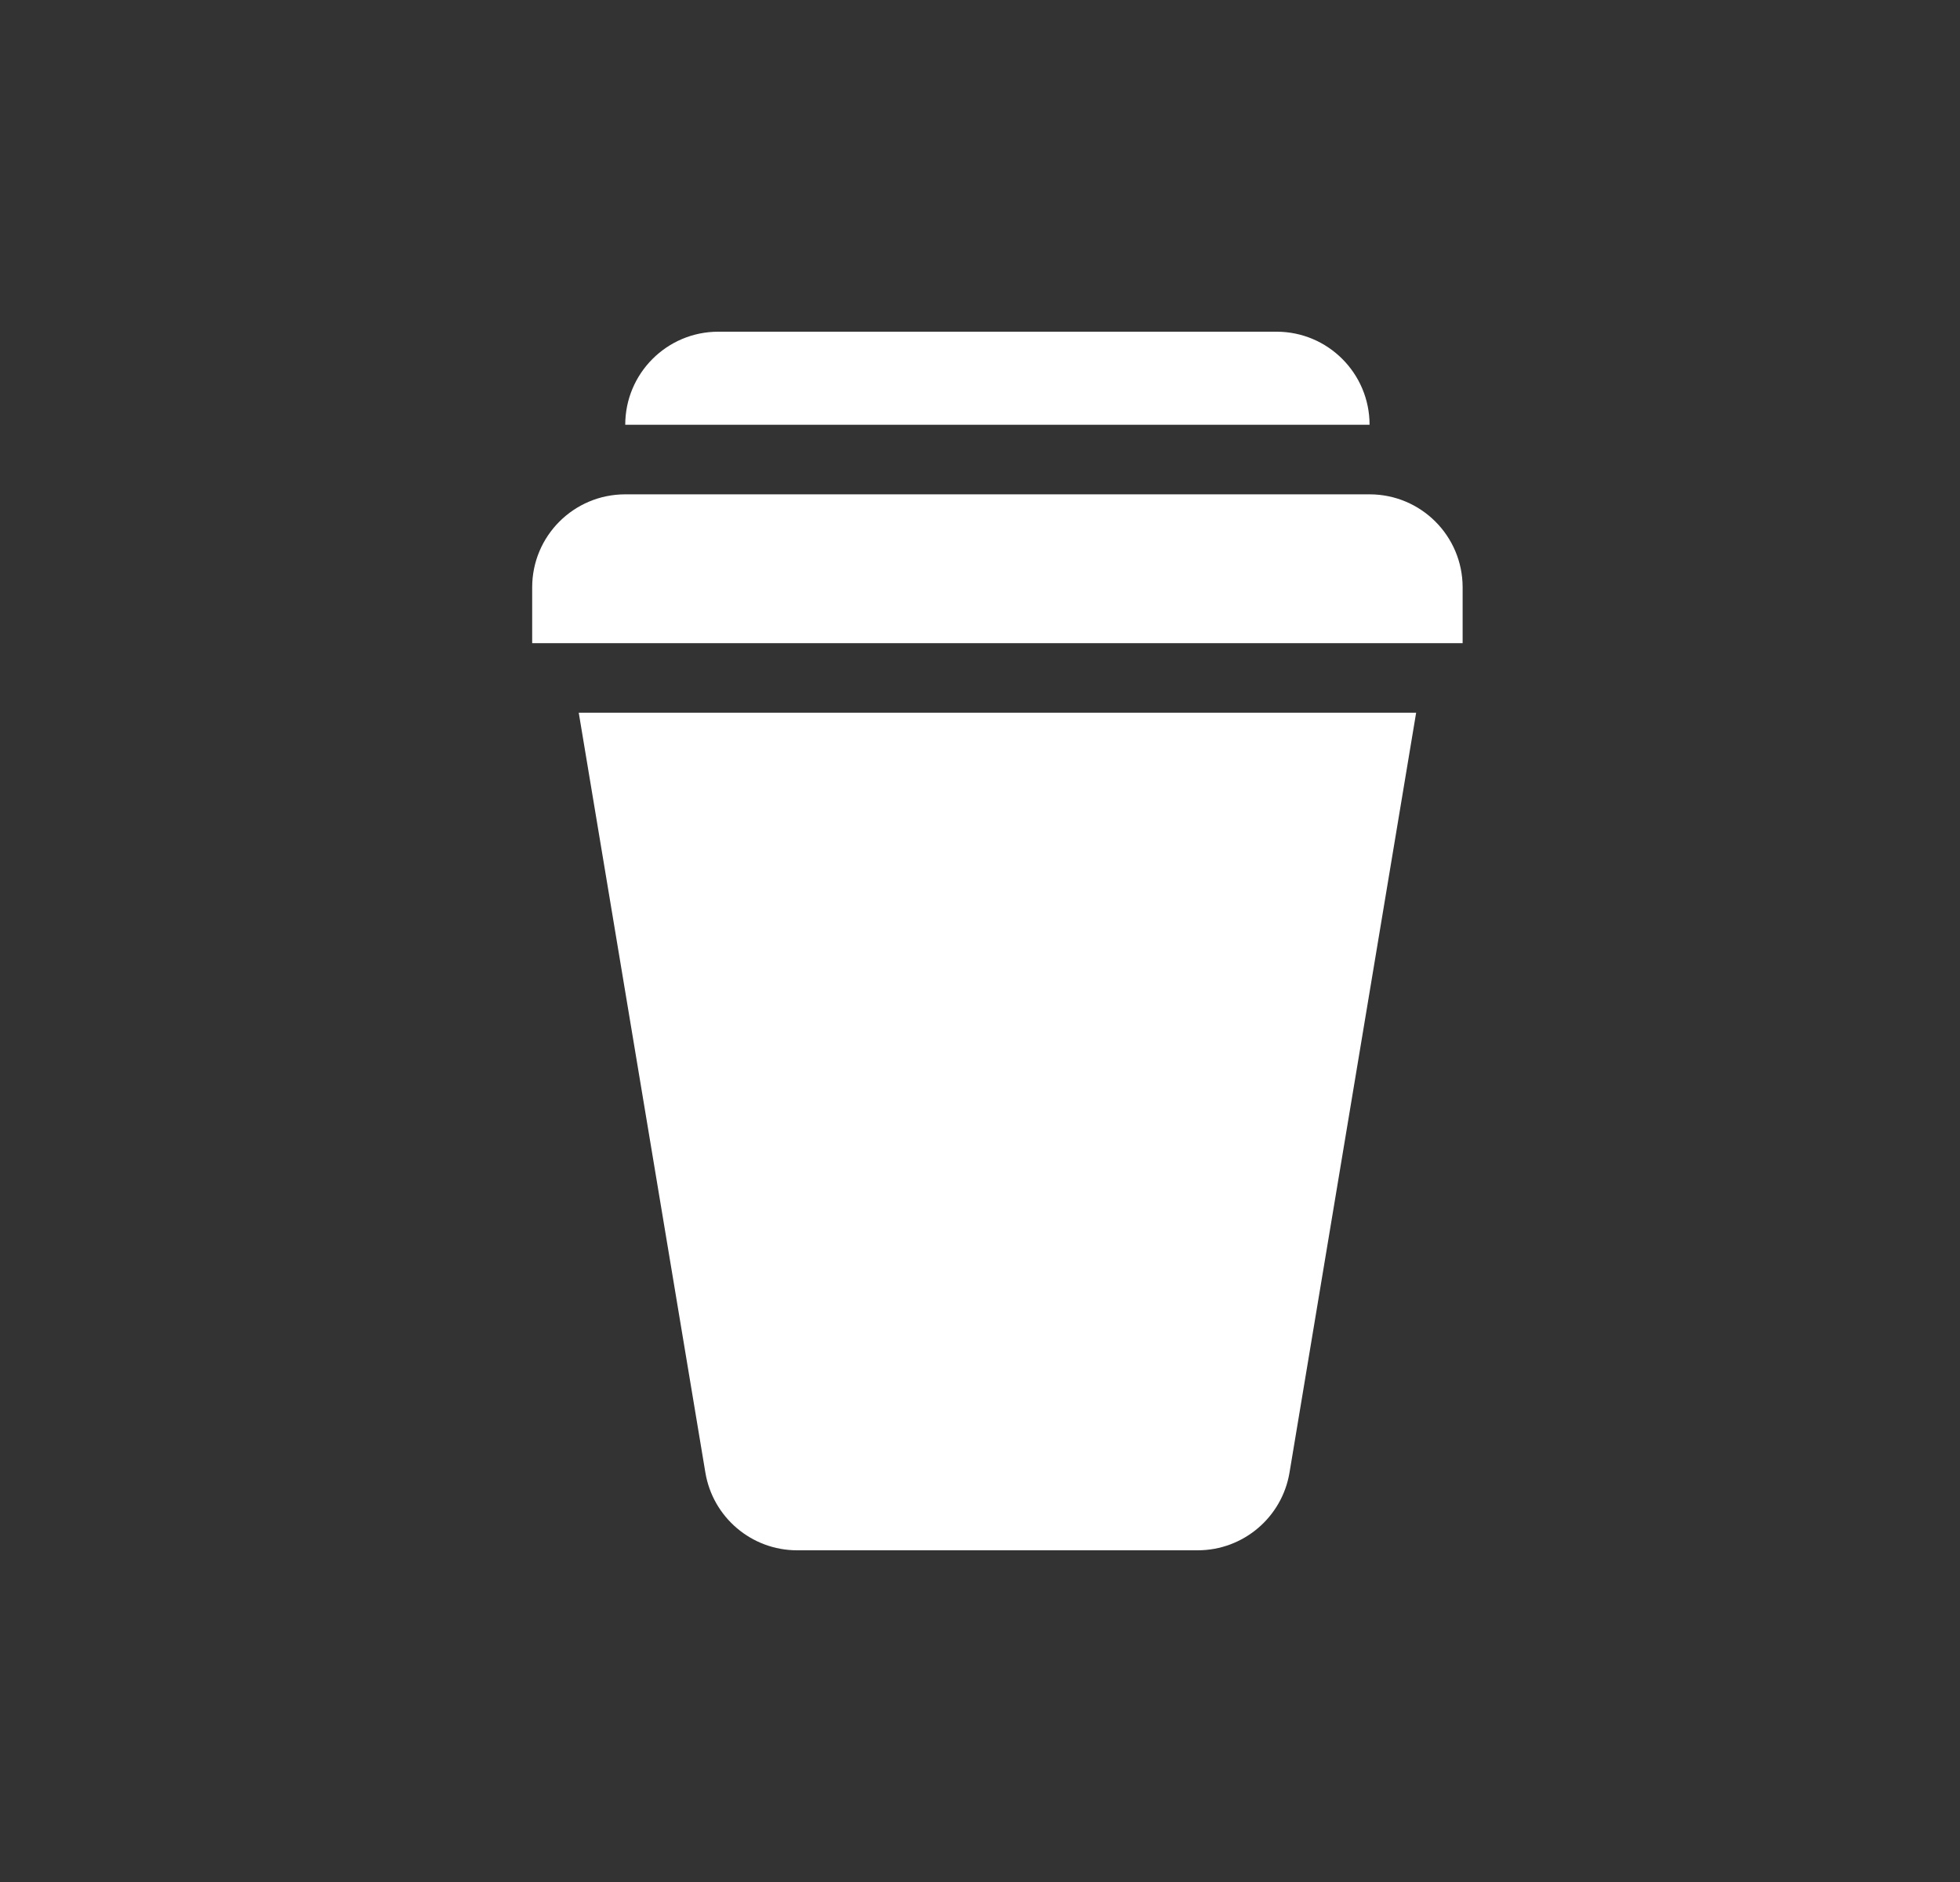
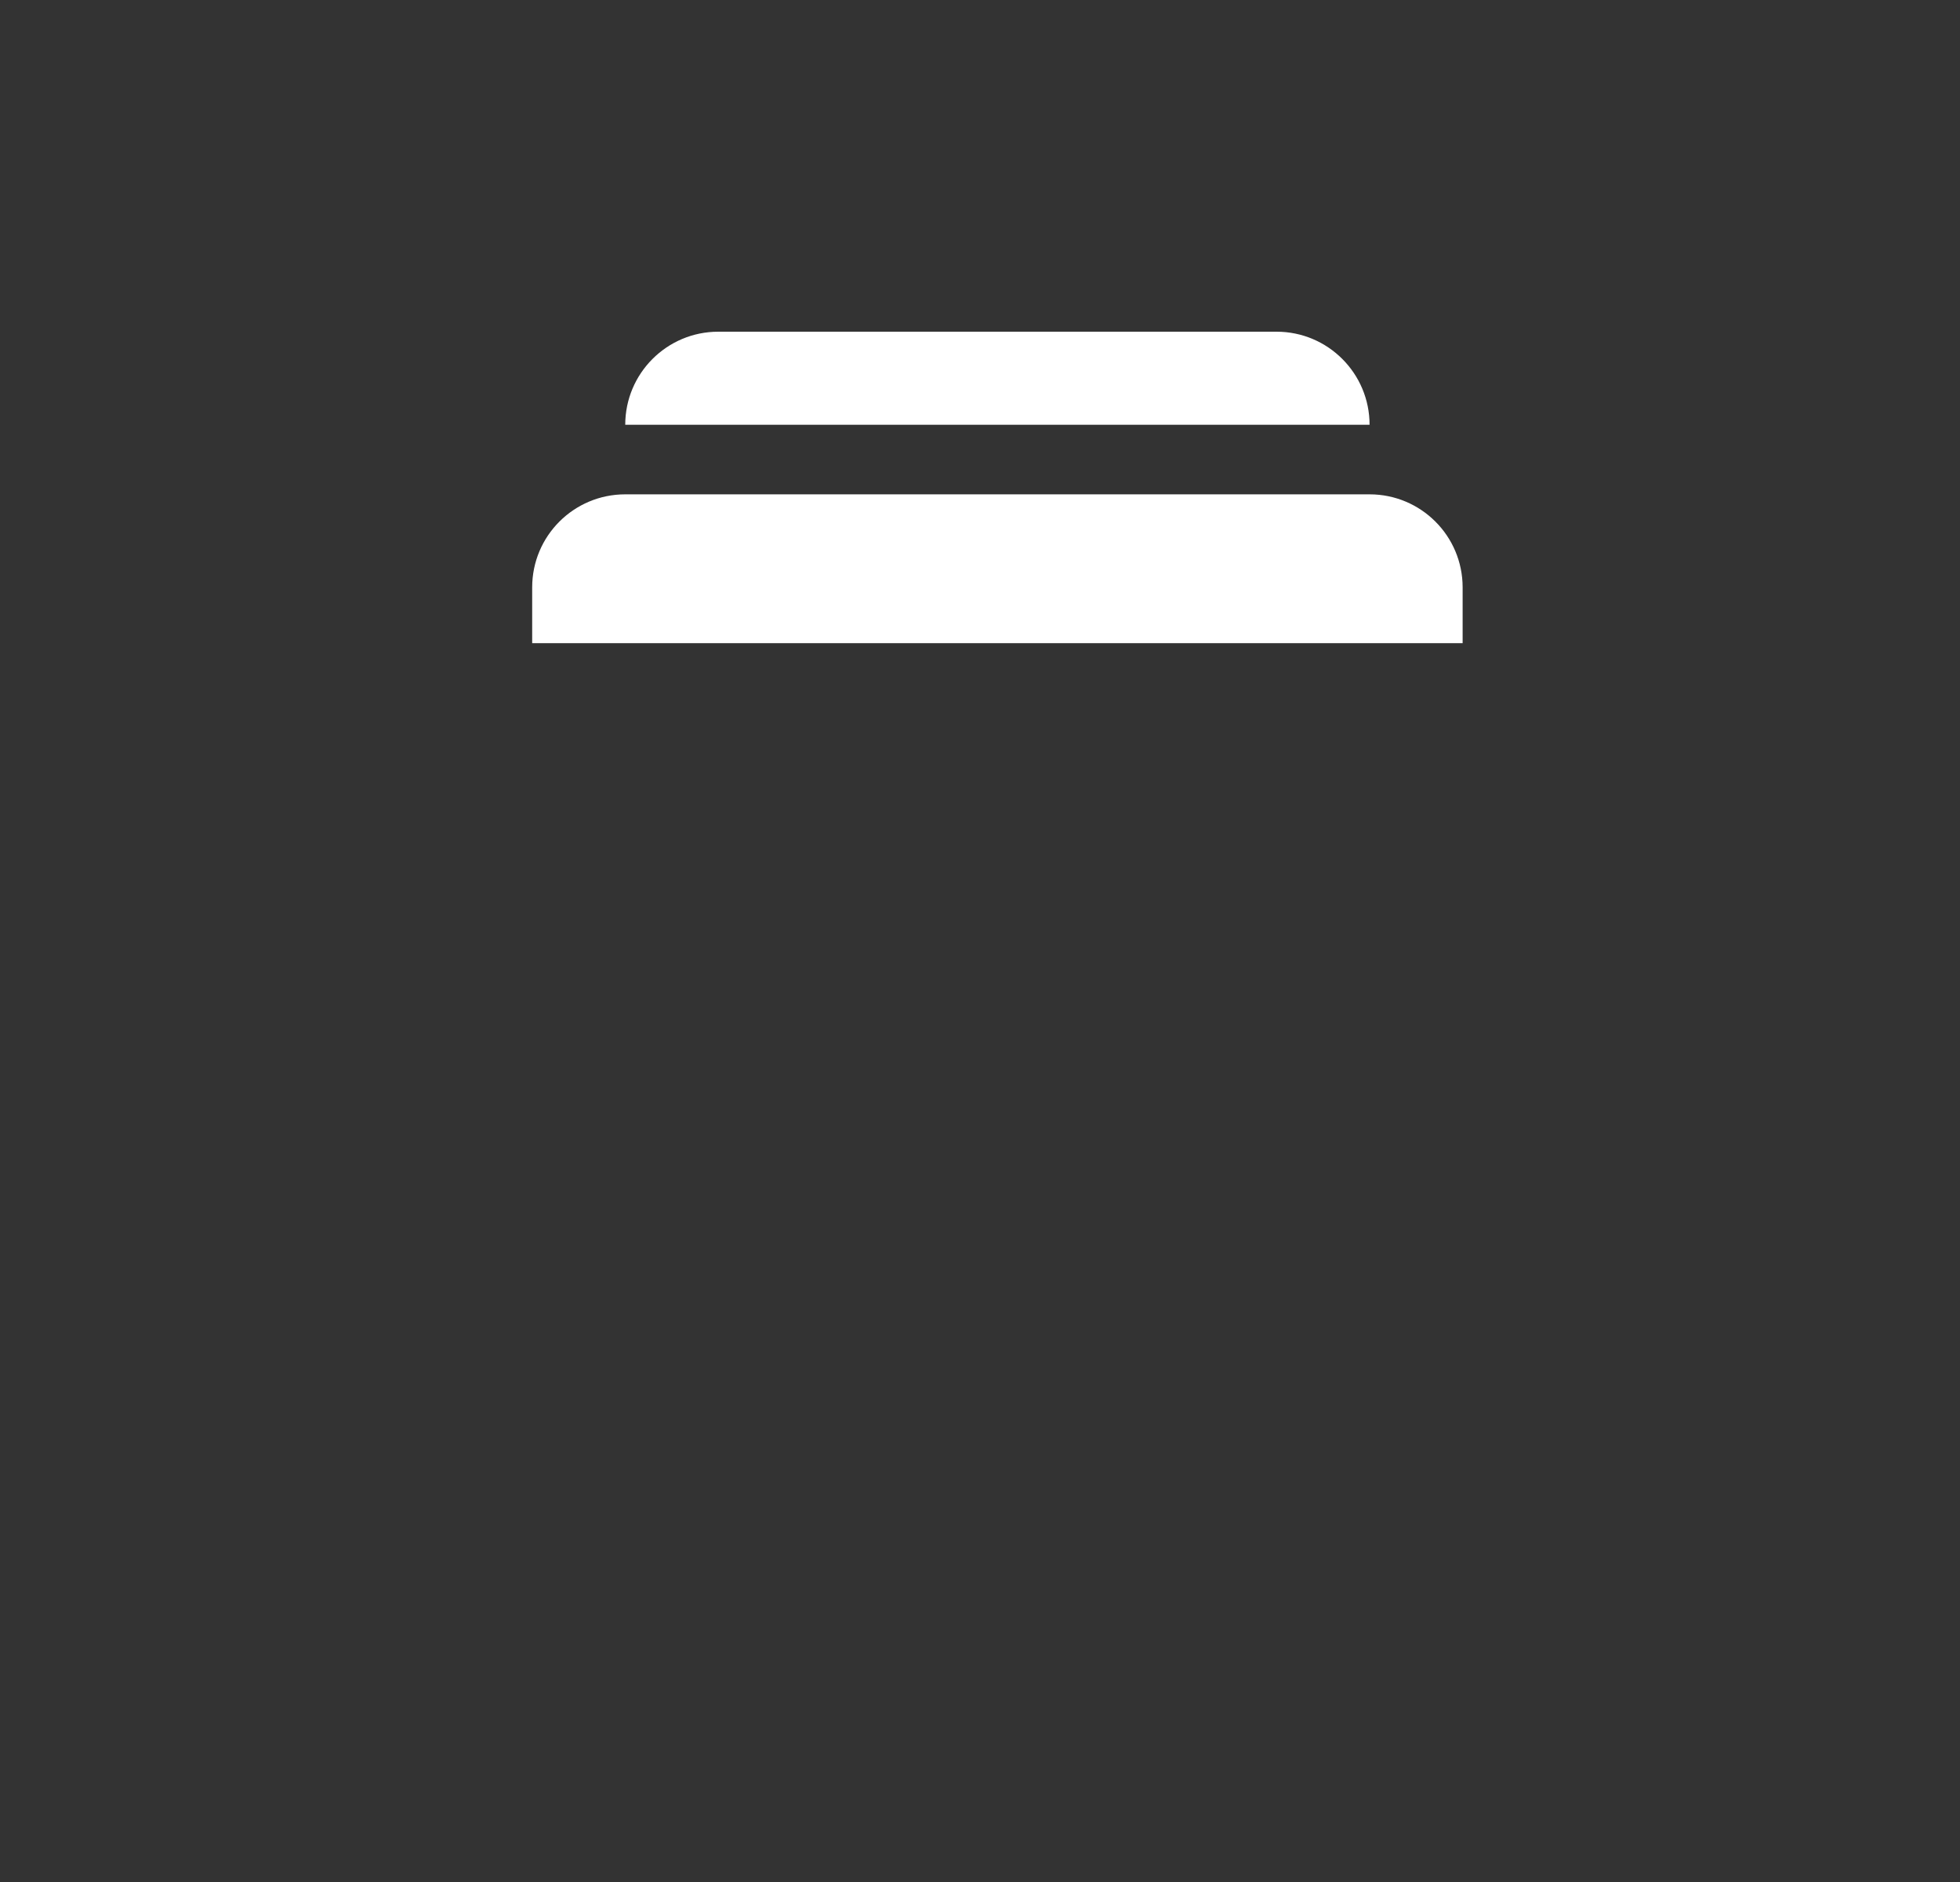
<svg xmlns="http://www.w3.org/2000/svg" width="25" height="24" viewBox="0 0 25 24" fill="none">
  <rect x="0" y="0" width="25" height="24" fill="#333333" stroke="none" />
-   <path d="M7.382 9.089H18.063L16.448 18.778C16.353 19.35 15.857 19.77 15.277 19.77H10.167C9.587 19.77 9.092 19.35 8.997 18.778L7.382 9.089Z" fill="white" />
  <path d="M6.788 7.49C6.788 6.835 7.319 6.304 7.975 6.304H17.469C18.125 6.304 18.656 6.835 18.656 7.49V8.202H6.788V7.49Z" fill="white" />
  <path d="M7.975 5.417C7.975 4.762 8.506 4.23 9.162 4.23H16.283C16.938 4.23 17.469 4.762 17.469 5.417H7.975Z" fill="white" />
</svg>